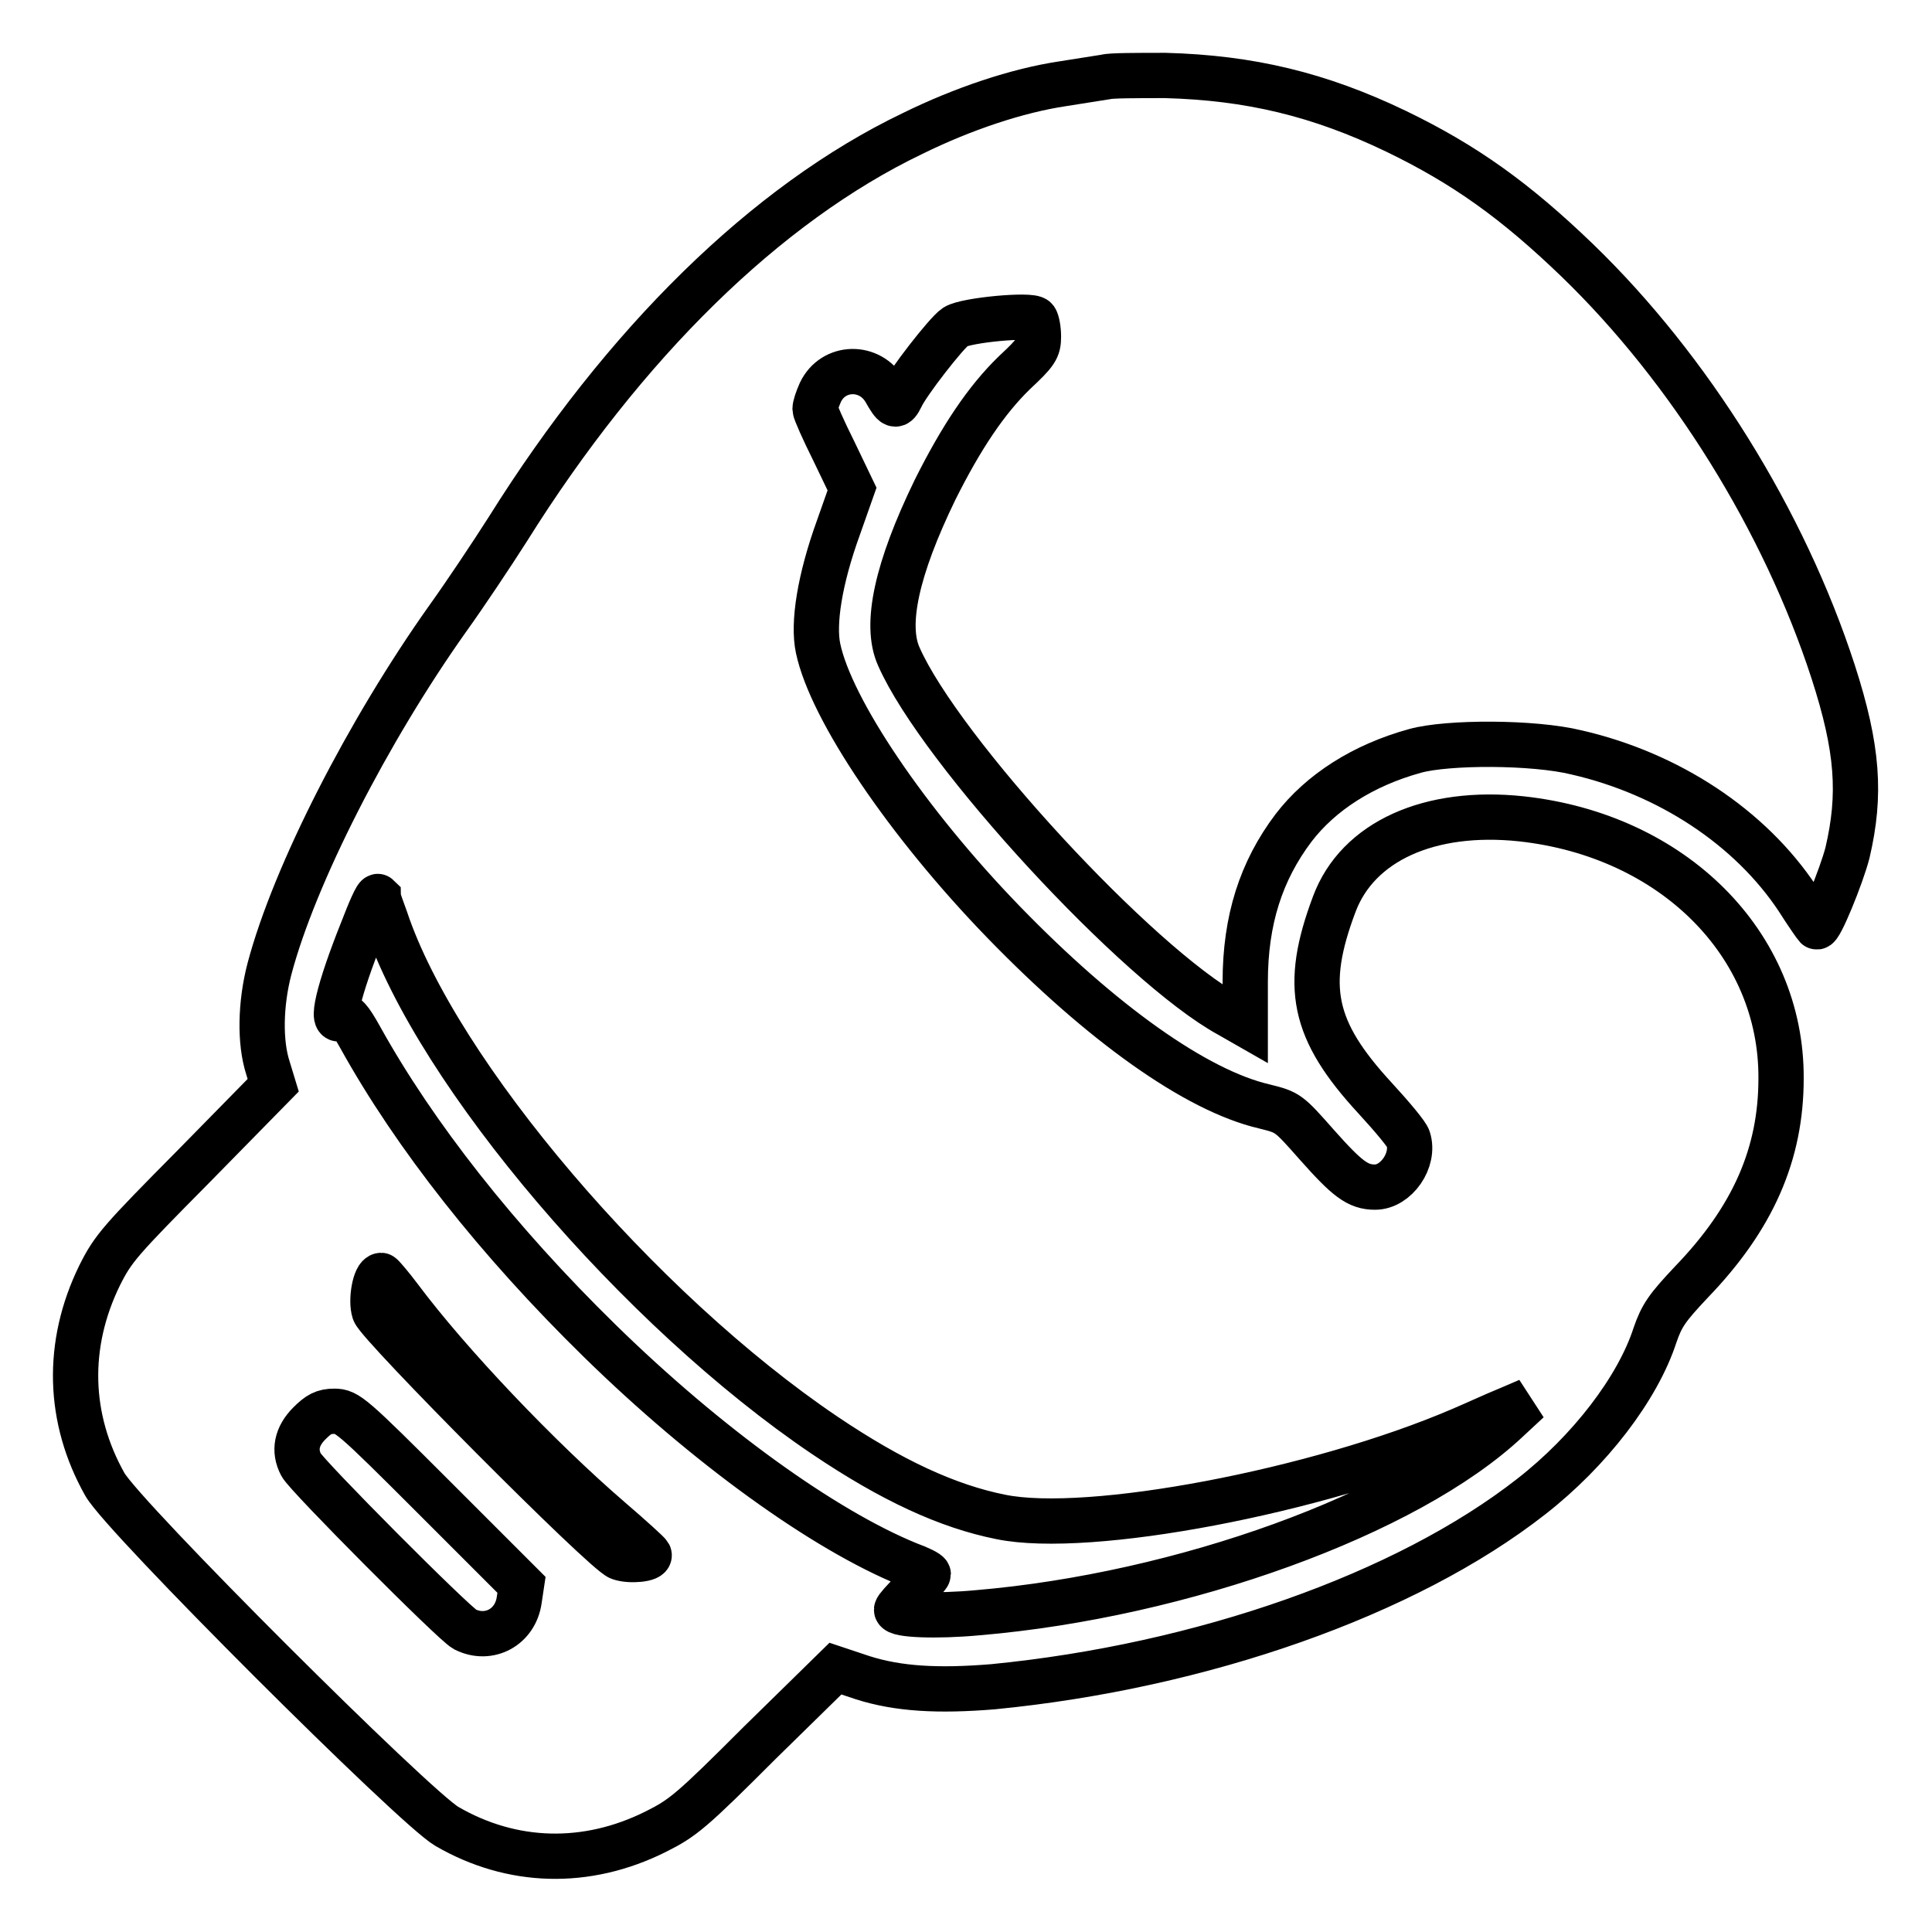
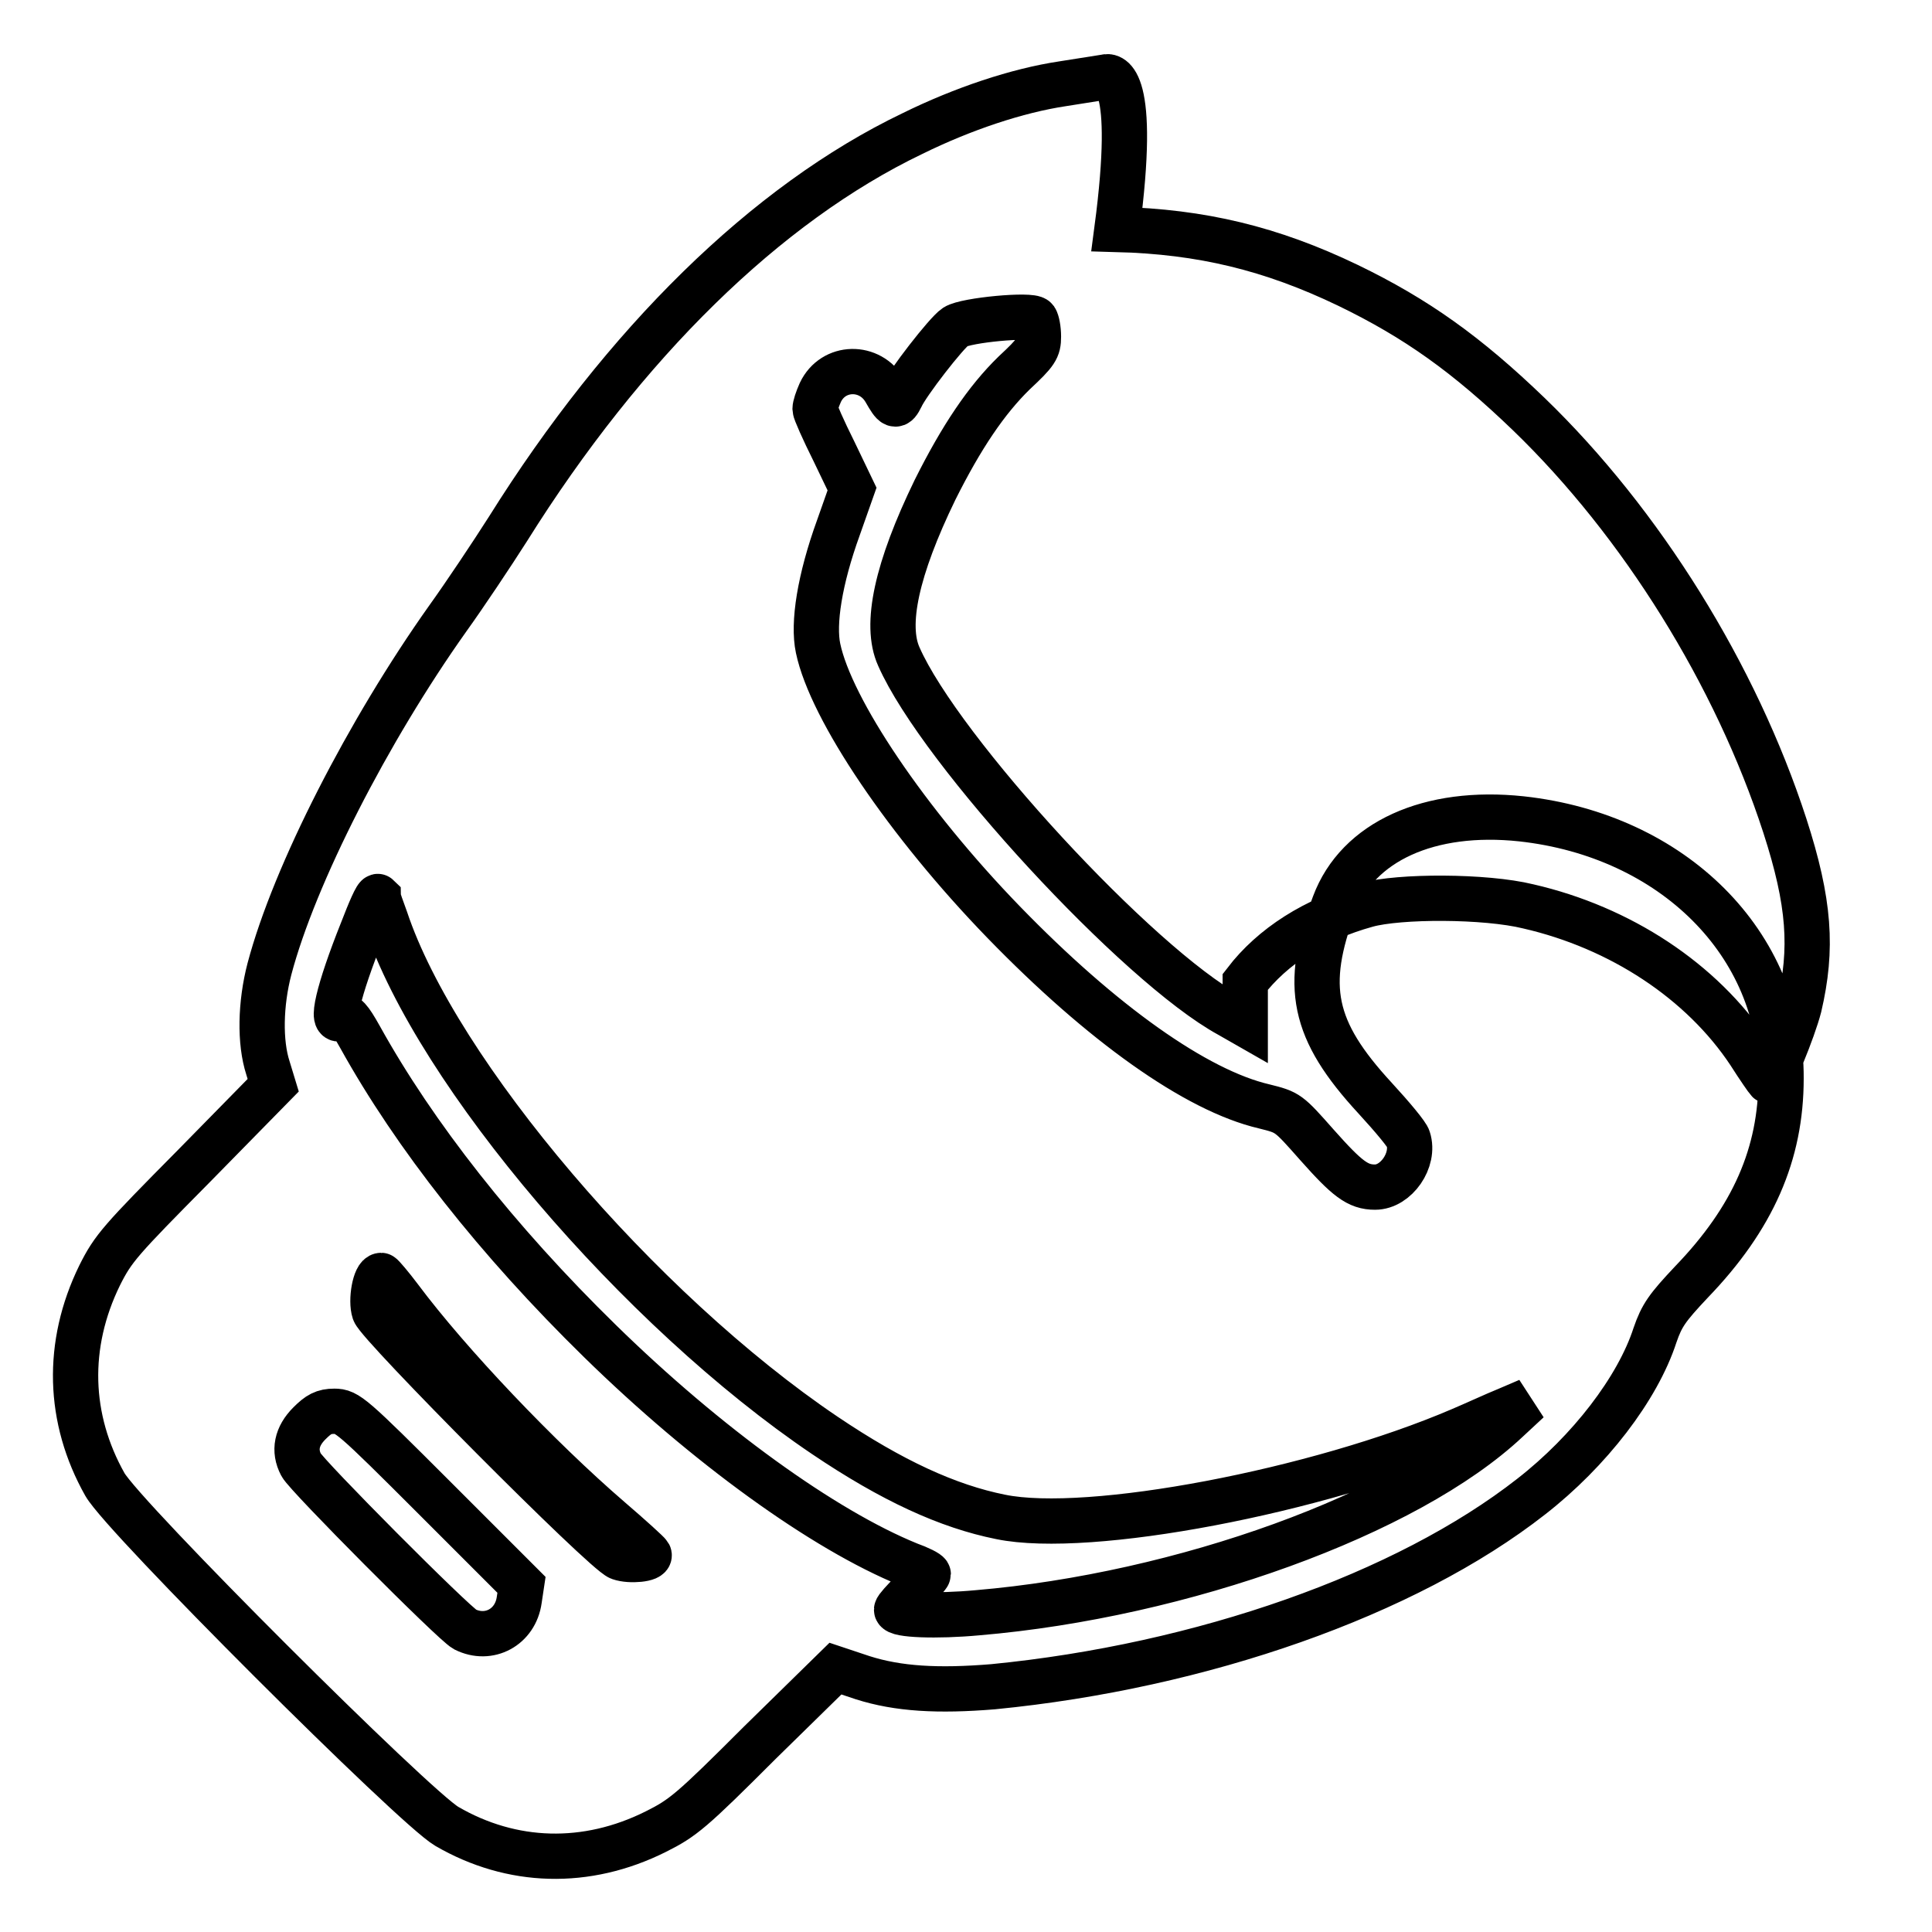
<svg xmlns="http://www.w3.org/2000/svg" version="1.1" x="0px" y="0px" viewBox="0 0 256 256" enable-background="new 0 0 256 256" xml:space="preserve">
  <g>
    <g>
      <g>
-         <path stroke-width="6" fill-opacity="0" stroke="#000000" d="M146.5,10.2c-0.6,0.1-3.2,0.5-5.7,0.9c-6,0.9-13.2,3.3-19.9,6.6C101.5,27,82.7,45.5,67.3,70.1c-2.1,3.3-5.7,8.7-8,11.9C48.8,96.8,39,115.9,35.7,128.4c-1.2,4.6-1.3,9.7-0.2,13.1l0.7,2.3l-10.5,10.7c-9.8,9.9-10.7,10.9-12.5,14.5c-4.5,9.2-4.2,19,0.7,27.7c2.5,4.4,41,42.8,45.3,45.3c8.6,5,18.5,5.3,27.7,0.7c3.6-1.8,4.7-2.7,13.8-11.8l10-9.8l3.6,1.2c4.7,1.5,10,1.8,17.3,1.2c27.6-2.7,54.7-12.2,71.3-25.2c7.7-6,14.1-14.3,16.4-21.4c0.9-2.6,1.6-3.6,4.8-7c8.2-8.5,11.9-17,11.9-27c0.1-17.8-14.3-32.2-34.4-34.4c-12.2-1.3-21.7,3-24.8,11.3c-4.1,10.9-2.9,16.7,5.4,25.7c2.3,2.5,4.3,4.9,4.4,5.4c0.9,2.8-1.6,6.4-4.4,6.4c-2.3,0-3.7-1.1-7.7-5.6c-3.8-4.3-3.8-4.3-7-5.1c-9-2.1-21.5-11-34.5-24.4c-12.8-13.2-22.9-28.2-24.6-36.3c-0.7-3.3,0.2-9.1,2.7-16l1.8-5.1l-2.4-5c-1.4-2.8-2.5-5.3-2.5-5.6c0-0.4,0.3-1.3,0.7-2.2c1.7-3.6,6.6-3.7,8.6-0.2c1.2,2.1,1.4,2.2,2.1,0.8c0.8-1.8,6-8.5,7.2-9.3c1.4-0.9,10.1-1.7,10.6-1c0.2,0.3,0.4,1.3,0.4,2.3c0,1.6-0.3,2.1-3.2,4.8c-3.7,3.6-7,8.5-10.5,15.5c-5.1,10.5-6.7,17.9-4.8,22.1c5.5,12.5,31.7,40.9,43.8,47.5l2.1,1.2v-5.6c0-8.2,2.1-14.7,6.4-20.4c3.6-4.7,9.2-8.3,16.1-10.2c4.3-1.2,15.7-1.2,21.4,0.2c12.2,2.8,23,9.9,29.3,19.4c1.2,1.9,2.4,3.6,2.5,3.7c0.4,0.4,3.3-6.7,4.1-9.8c1.8-7.7,1.4-13.8-1.9-24c-6.5-20-19-40.1-33.9-54.5c-8.2-7.9-14.9-12.7-24-17.1c-10.2-4.9-19.4-7.1-30.6-7.4C150.7,10,147.1,10,146.5,10.2z M51.1,121.8c6.8,20.4,33.6,51.8,58.2,68.4c8.9,6,16.3,9.4,23.3,10.8c11.7,2.4,42-3.4,60.9-11.5c1.9-0.8,4.7-2.1,6.2-2.7l2.8-1.2l-2.8,2.6c-13.2,12.4-43,23.2-70.2,25.5c-5.4,0.5-10.7,0.3-10.7-0.4c0-0.2,0.9-1.2,2.1-2.4c1.2-1.1,2.1-2.2,2.1-2.3c0-0.2-1.2-0.8-2.6-1.3c-11.3-4.6-26.8-15.8-40.9-29.6c-13.6-13.3-24.6-27.3-31.8-40.3c-1.4-2.5-1.9-3-2.4-2.6c-1.6,1.3-0.5-3.5,2.7-11.5c1-2.6,1.9-4.7,2.1-4.5C50.1,119.1,50.6,120.4,51.1,121.8z M53,172c6.5,8.7,18.4,21.2,27.8,29.3c2.8,2.4,5.1,4.5,5.2,4.7c0.3,0.6-2.5,0.9-3.9,0.4c-2-0.7-31.9-30.8-32.5-32.6c-0.5-1.5,0.1-4.8,0.9-4.8C50.6,169,51.8,170.4,53,172z M57.6,198.5L69.1,210l-0.3,2c-0.5,3.6-4,5.5-7.2,3.9c-1.5-0.8-21-20.4-21.7-21.8c-1-1.9-0.6-3.8,1.1-5.5c1.2-1.2,1.9-1.6,3.3-1.6C46,187,46.6,187.5,57.6,198.5z" />
+         <path stroke-width="6" fill-opacity="0" stroke="#000000" d="M146.5,10.2c-0.6,0.1-3.2,0.5-5.7,0.9c-6,0.9-13.2,3.3-19.9,6.6C101.5,27,82.7,45.5,67.3,70.1c-2.1,3.3-5.7,8.7-8,11.9C48.8,96.8,39,115.9,35.7,128.4c-1.2,4.6-1.3,9.7-0.2,13.1l0.7,2.3l-10.5,10.7c-9.8,9.9-10.7,10.9-12.5,14.5c-4.5,9.2-4.2,19,0.7,27.7c2.5,4.4,41,42.8,45.3,45.3c8.6,5,18.5,5.3,27.7,0.7c3.6-1.8,4.7-2.7,13.8-11.8l10-9.8l3.6,1.2c4.7,1.5,10,1.8,17.3,1.2c27.6-2.7,54.7-12.2,71.3-25.2c7.7-6,14.1-14.3,16.4-21.4c0.9-2.6,1.6-3.6,4.8-7c8.2-8.5,11.9-17,11.9-27c0.1-17.8-14.3-32.2-34.4-34.4c-12.2-1.3-21.7,3-24.8,11.3c-4.1,10.9-2.9,16.7,5.4,25.7c2.3,2.5,4.3,4.9,4.4,5.4c0.9,2.8-1.6,6.4-4.4,6.4c-2.3,0-3.7-1.1-7.7-5.6c-3.8-4.3-3.8-4.3-7-5.1c-9-2.1-21.5-11-34.5-24.4c-12.8-13.2-22.9-28.2-24.6-36.3c-0.7-3.3,0.2-9.1,2.7-16l1.8-5.1l-2.4-5c-1.4-2.8-2.5-5.3-2.5-5.6c0-0.4,0.3-1.3,0.7-2.2c1.7-3.6,6.6-3.7,8.6-0.2c1.2,2.1,1.4,2.2,2.1,0.8c0.8-1.8,6-8.5,7.2-9.3c1.4-0.9,10.1-1.7,10.6-1c0.2,0.3,0.4,1.3,0.4,2.3c0,1.6-0.3,2.1-3.2,4.8c-3.7,3.6-7,8.5-10.5,15.5c-5.1,10.5-6.7,17.9-4.8,22.1c5.5,12.5,31.7,40.9,43.8,47.5l2.1,1.2v-5.6c3.6-4.7,9.2-8.3,16.1-10.2c4.3-1.2,15.7-1.2,21.4,0.2c12.2,2.8,23,9.9,29.3,19.4c1.2,1.9,2.4,3.6,2.5,3.7c0.4,0.4,3.3-6.7,4.1-9.8c1.8-7.7,1.4-13.8-1.9-24c-6.5-20-19-40.1-33.9-54.5c-8.2-7.9-14.9-12.7-24-17.1c-10.2-4.9-19.4-7.1-30.6-7.4C150.7,10,147.1,10,146.5,10.2z M51.1,121.8c6.8,20.4,33.6,51.8,58.2,68.4c8.9,6,16.3,9.4,23.3,10.8c11.7,2.4,42-3.4,60.9-11.5c1.9-0.8,4.7-2.1,6.2-2.7l2.8-1.2l-2.8,2.6c-13.2,12.4-43,23.2-70.2,25.5c-5.4,0.5-10.7,0.3-10.7-0.4c0-0.2,0.9-1.2,2.1-2.4c1.2-1.1,2.1-2.2,2.1-2.3c0-0.2-1.2-0.8-2.6-1.3c-11.3-4.6-26.8-15.8-40.9-29.6c-13.6-13.3-24.6-27.3-31.8-40.3c-1.4-2.5-1.9-3-2.4-2.6c-1.6,1.3-0.5-3.5,2.7-11.5c1-2.6,1.9-4.7,2.1-4.5C50.1,119.1,50.6,120.4,51.1,121.8z M53,172c6.5,8.7,18.4,21.2,27.8,29.3c2.8,2.4,5.1,4.5,5.2,4.7c0.3,0.6-2.5,0.9-3.9,0.4c-2-0.7-31.9-30.8-32.5-32.6c-0.5-1.5,0.1-4.8,0.9-4.8C50.6,169,51.8,170.4,53,172z M57.6,198.5L69.1,210l-0.3,2c-0.5,3.6-4,5.5-7.2,3.9c-1.5-0.8-21-20.4-21.7-21.8c-1-1.9-0.6-3.8,1.1-5.5c1.2-1.2,1.9-1.6,3.3-1.6C46,187,46.6,187.5,57.6,198.5z" />
      </g>
    </g>
  </g>
</svg>